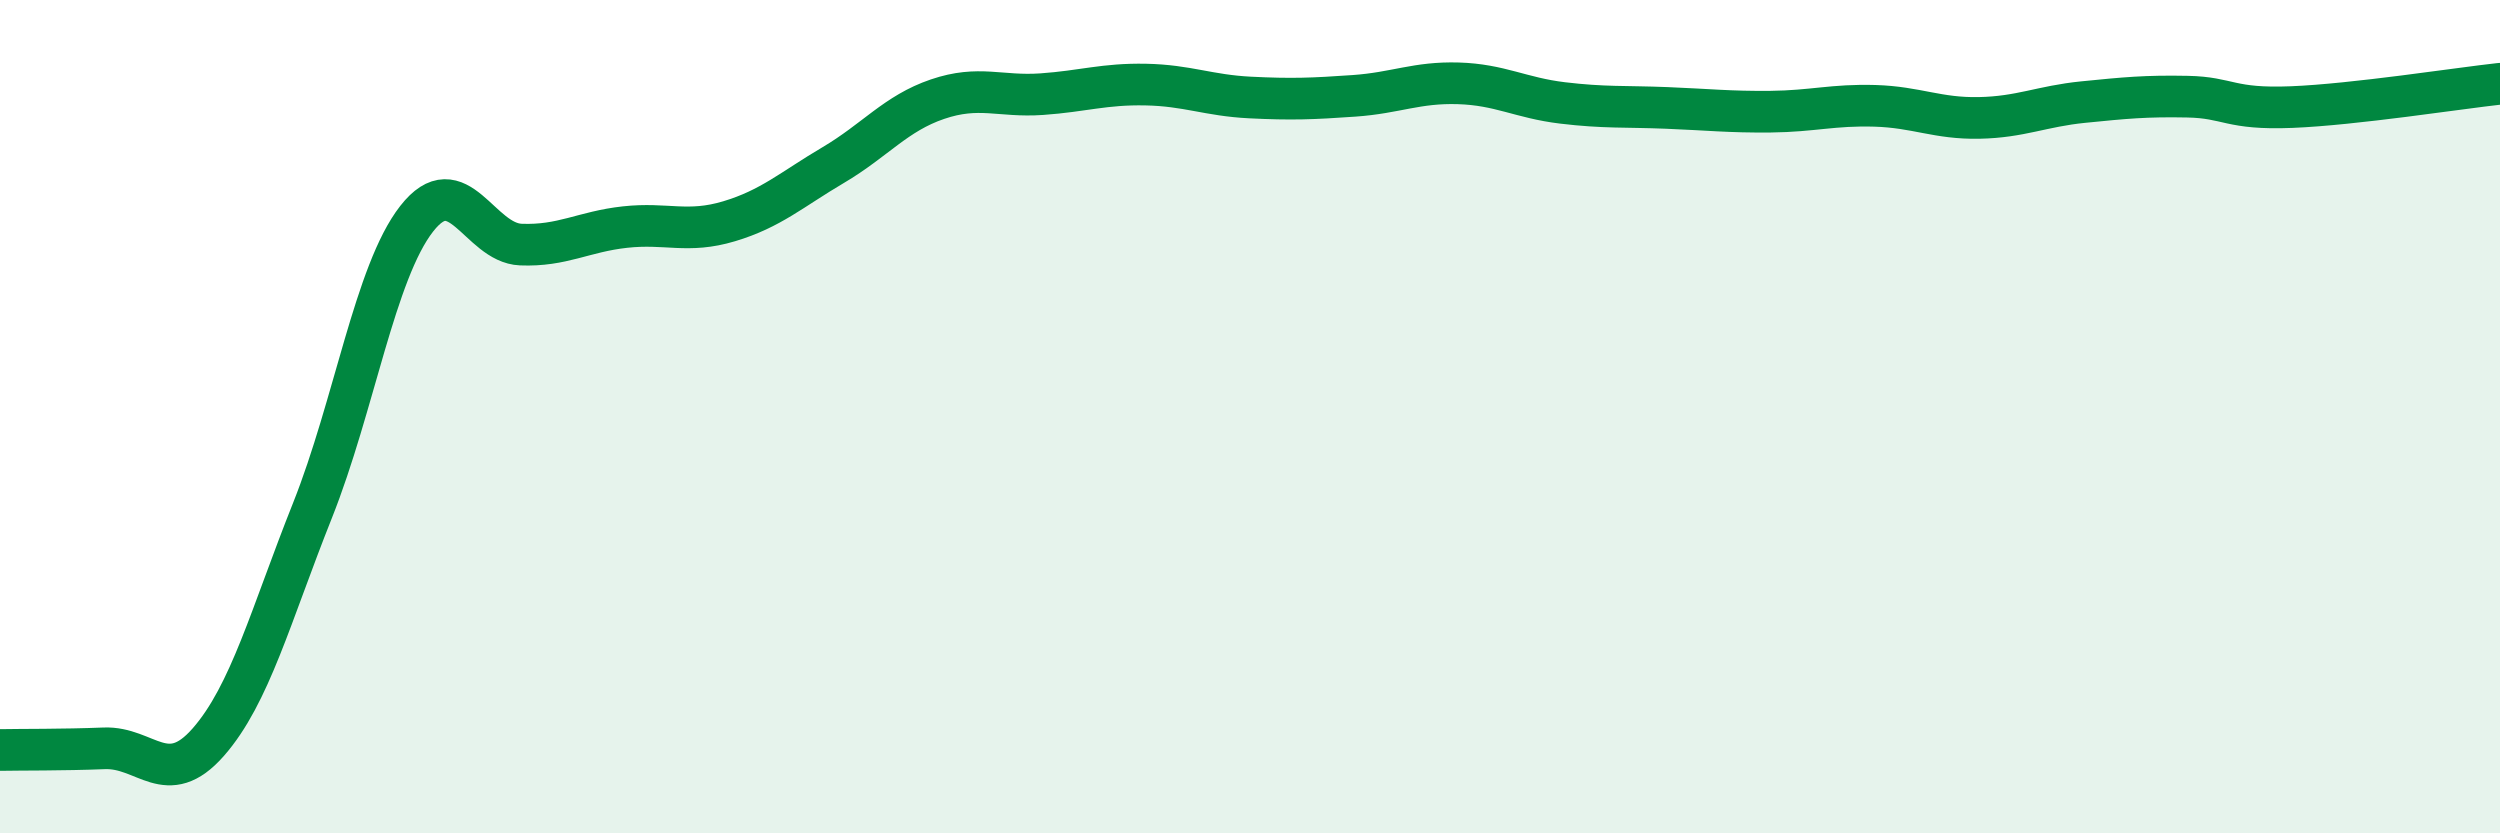
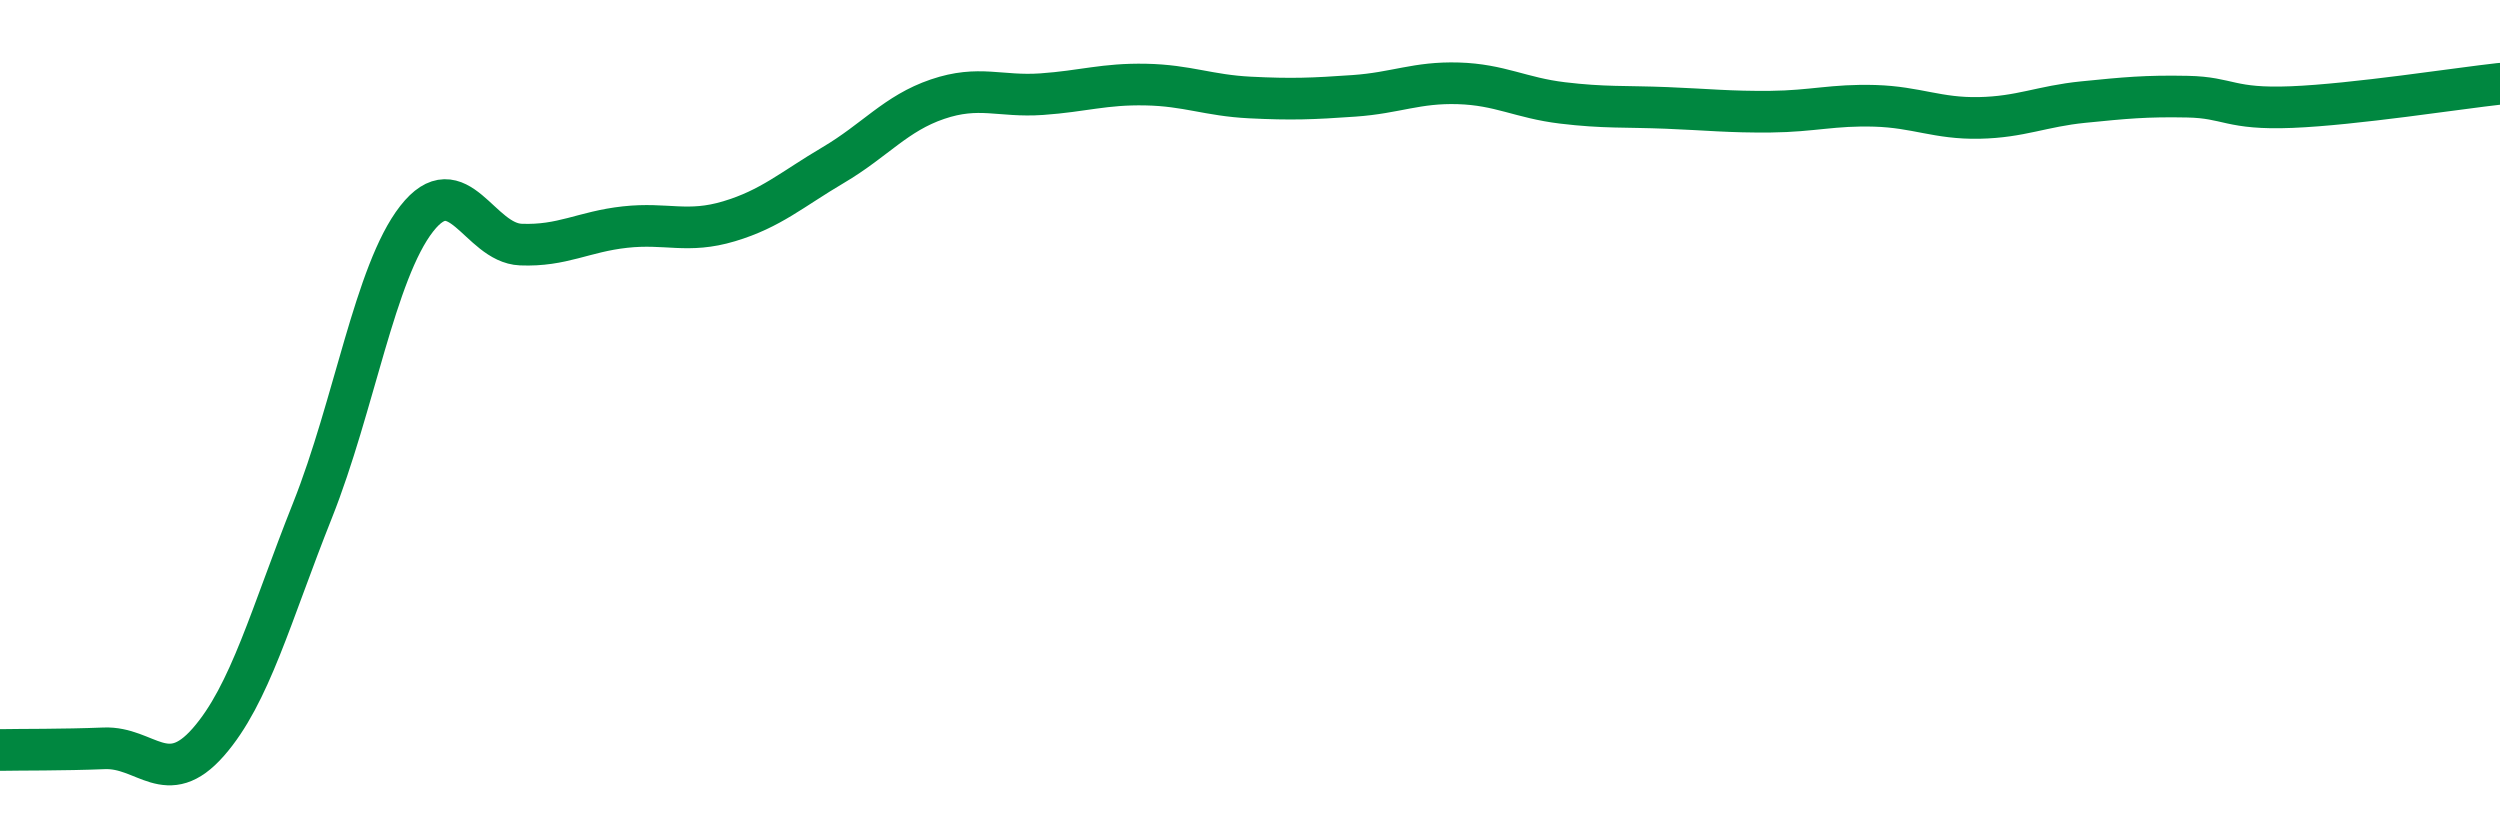
<svg xmlns="http://www.w3.org/2000/svg" width="60" height="20" viewBox="0 0 60 20">
-   <path d="M 0,18 C 0.5,17.99 1.5,18 2.5,17.96 C 3.5,17.92 4,18.95 5,17.81 C 6,16.67 6.5,14.76 7.5,12.25 C 8.5,9.74 9,6.53 10,5.25 C 11,3.97 11.5,5.83 12.5,5.87 C 13.5,5.91 14,5.56 15,5.45 C 16,5.34 16.5,5.61 17.5,5.31 C 18.5,5.01 19,4.55 20,3.96 C 21,3.37 21.5,2.72 22.5,2.38 C 23.5,2.04 24,2.33 25,2.26 C 26,2.19 26.5,2.01 27.5,2.03 C 28.5,2.05 29,2.29 30,2.34 C 31,2.39 31.5,2.37 32.5,2.3 C 33.5,2.23 34,1.97 35,2 C 36,2.03 36.5,2.35 37.5,2.47 C 38.5,2.59 39,2.55 40,2.59 C 41,2.63 41.5,2.69 42.5,2.68 C 43.5,2.67 44,2.51 45,2.54 C 46,2.57 46.5,2.85 47.5,2.83 C 48.5,2.81 49,2.55 50,2.45 C 51,2.35 51.5,2.3 52.5,2.32 C 53.5,2.34 53.5,2.63 55,2.57 C 56.5,2.51 59,2.12 60,2.01L60 20L0 20Z" fill="#008740" opacity="0.1" stroke-linecap="round" stroke-linejoin="round" />
  <path d="M 0,18 C 0.5,17.99 1.5,18 2.5,17.96 C 3.5,17.92 4,18.95 5,17.81 C 6,16.67 6.5,14.76 7.5,12.25 C 8.5,9.74 9,6.53 10,5.25 C 11,3.97 11.5,5.83 12.5,5.87 C 13.5,5.91 14,5.56 15,5.45 C 16,5.34 16.5,5.61 17.5,5.31 C 18.5,5.01 19,4.55 20,3.96 C 21,3.37 21.5,2.72 22.5,2.38 C 23.5,2.04 24,2.33 25,2.26 C 26,2.19 26.5,2.01 27.5,2.03 C 28.5,2.05 29,2.29 30,2.34 C 31,2.39 31.5,2.37 32.5,2.3 C 33.5,2.23 34,1.97 35,2 C 36,2.03 36.5,2.35 37.5,2.47 C 38.5,2.59 39,2.55 40,2.59 C 41,2.63 41.5,2.69 42.5,2.68 C 43.5,2.67 44,2.51 45,2.54 C 46,2.57 46.5,2.85 47.5,2.83 C 48.5,2.81 49,2.55 50,2.45 C 51,2.35 51.5,2.3 52.5,2.32 C 53.5,2.34 53.5,2.63 55,2.57 C 56.5,2.51 59,2.12 60,2.01" stroke="#008740" stroke-width="1" fill="none" stroke-linecap="round" stroke-linejoin="round" />
</svg>